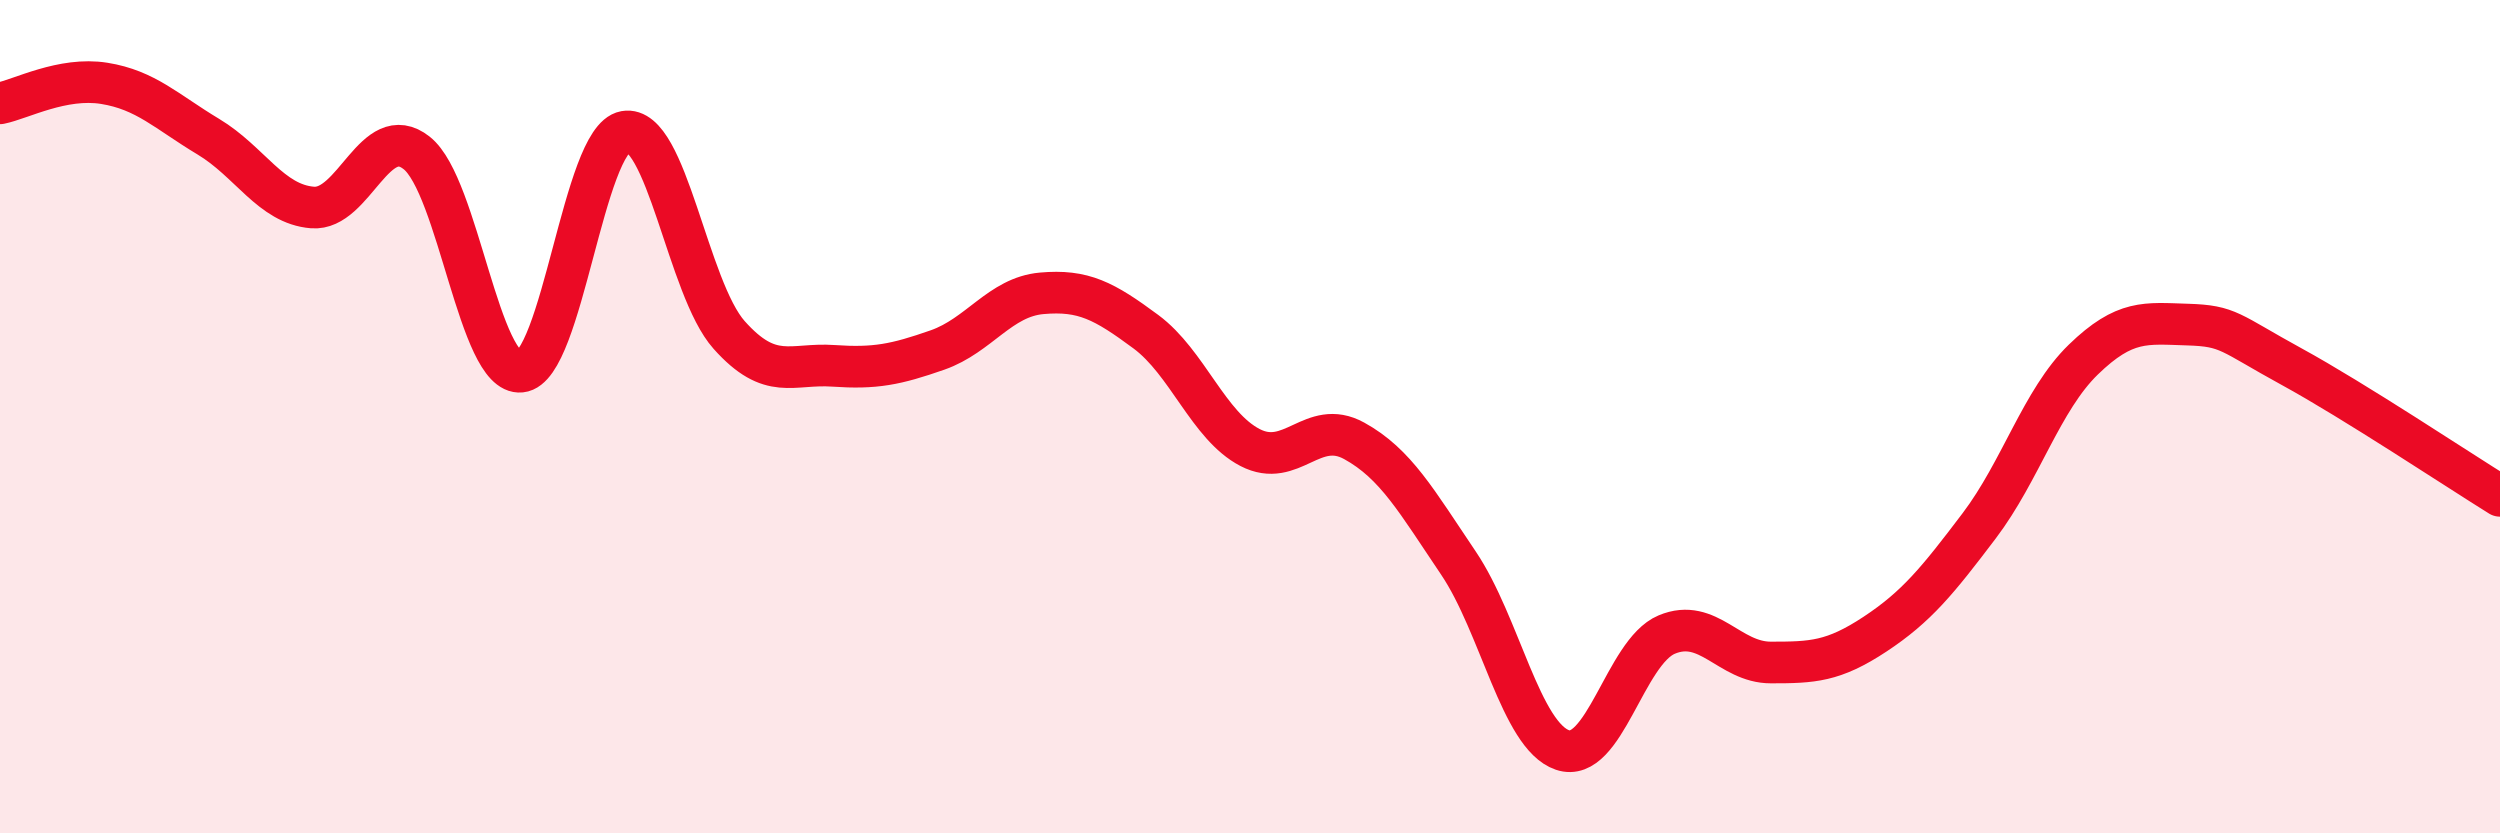
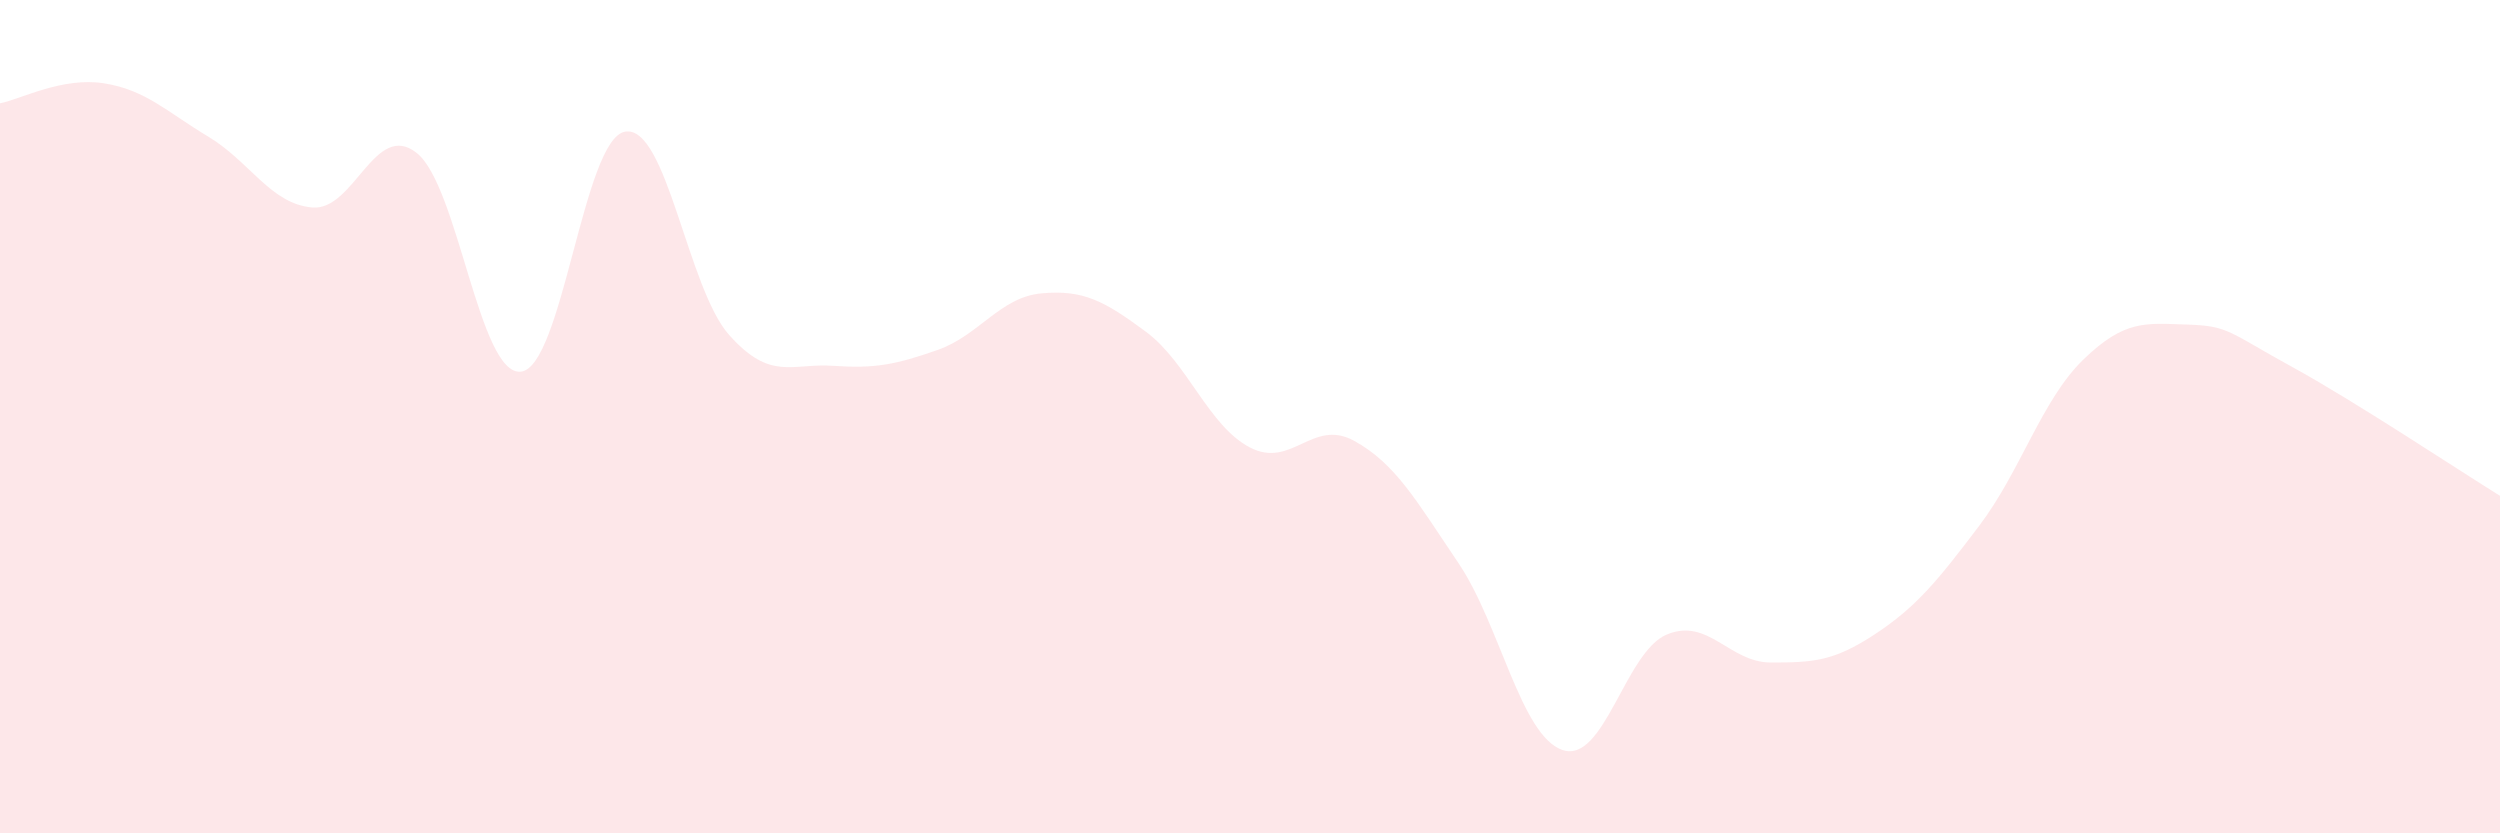
<svg xmlns="http://www.w3.org/2000/svg" width="60" height="20" viewBox="0 0 60 20">
  <path d="M 0,2.48 C 0.5,2.38 1.5,1.84 2.5,2 C 3.5,2.16 4,2.68 5,3.28 C 6,3.88 6.5,4.9 7.5,4.98 C 8.5,5.06 9,2.88 10,3.67 C 11,4.46 11.5,9.02 12.5,8.92 C 13.5,8.82 14,3.34 15,3.16 C 16,2.98 16.5,6.92 17.5,8.04 C 18.5,9.16 19,8.71 20,8.78 C 21,8.85 21.5,8.75 22.5,8.4 C 23.5,8.05 24,7.13 25,7.04 C 26,6.95 26.5,7.22 27.5,7.96 C 28.5,8.7 29,10.22 30,10.74 C 31,11.26 31.5,10.03 32.5,10.58 C 33.5,11.13 34,12.03 35,13.51 C 36,14.99 36.5,17.66 37.5,18 C 38.5,18.34 39,15.65 40,15.23 C 41,14.81 41.5,15.9 42.5,15.9 C 43.5,15.9 44,15.88 45,15.22 C 46,14.56 46.5,13.94 47.5,12.62 C 48.5,11.3 49,9.6 50,8.63 C 51,7.66 51.5,7.76 52.5,7.79 C 53.5,7.82 53.5,7.98 55,8.8 C 56.5,9.62 59,11.28 60,11.9L60 20L0 20Z" fill="#EB0A25" opacity="0.1" stroke-linecap="round" stroke-linejoin="round" />
-   <path d="M 0,2.48 C 0.5,2.38 1.5,1.84 2.5,2 C 3.5,2.16 4,2.68 5,3.28 C 6,3.88 6.5,4.9 7.5,4.98 C 8.5,5.06 9,2.88 10,3.67 C 11,4.46 11.5,9.02 12.5,8.92 C 13.5,8.82 14,3.34 15,3.16 C 16,2.98 16.5,6.92 17.5,8.04 C 18.5,9.16 19,8.71 20,8.78 C 21,8.85 21.5,8.75 22.5,8.4 C 23.5,8.05 24,7.13 25,7.04 C 26,6.95 26.5,7.22 27.5,7.96 C 28.5,8.7 29,10.22 30,10.74 C 31,11.26 31.5,10.03 32.5,10.58 C 33.5,11.13 34,12.03 35,13.51 C 36,14.99 36.5,17.66 37.5,18 C 38.5,18.34 39,15.65 40,15.23 C 41,14.81 41.5,15.9 42.5,15.9 C 43.5,15.9 44,15.88 45,15.22 C 46,14.56 46.5,13.94 47.5,12.62 C 48.5,11.3 49,9.6 50,8.63 C 51,7.66 51.5,7.76 52.5,7.79 C 53.5,7.82 53.5,7.98 55,8.8 C 56.5,9.62 59,11.28 60,11.9" stroke="#EB0A25" stroke-width="1" fill="none" stroke-linecap="round" stroke-linejoin="round" />
</svg>